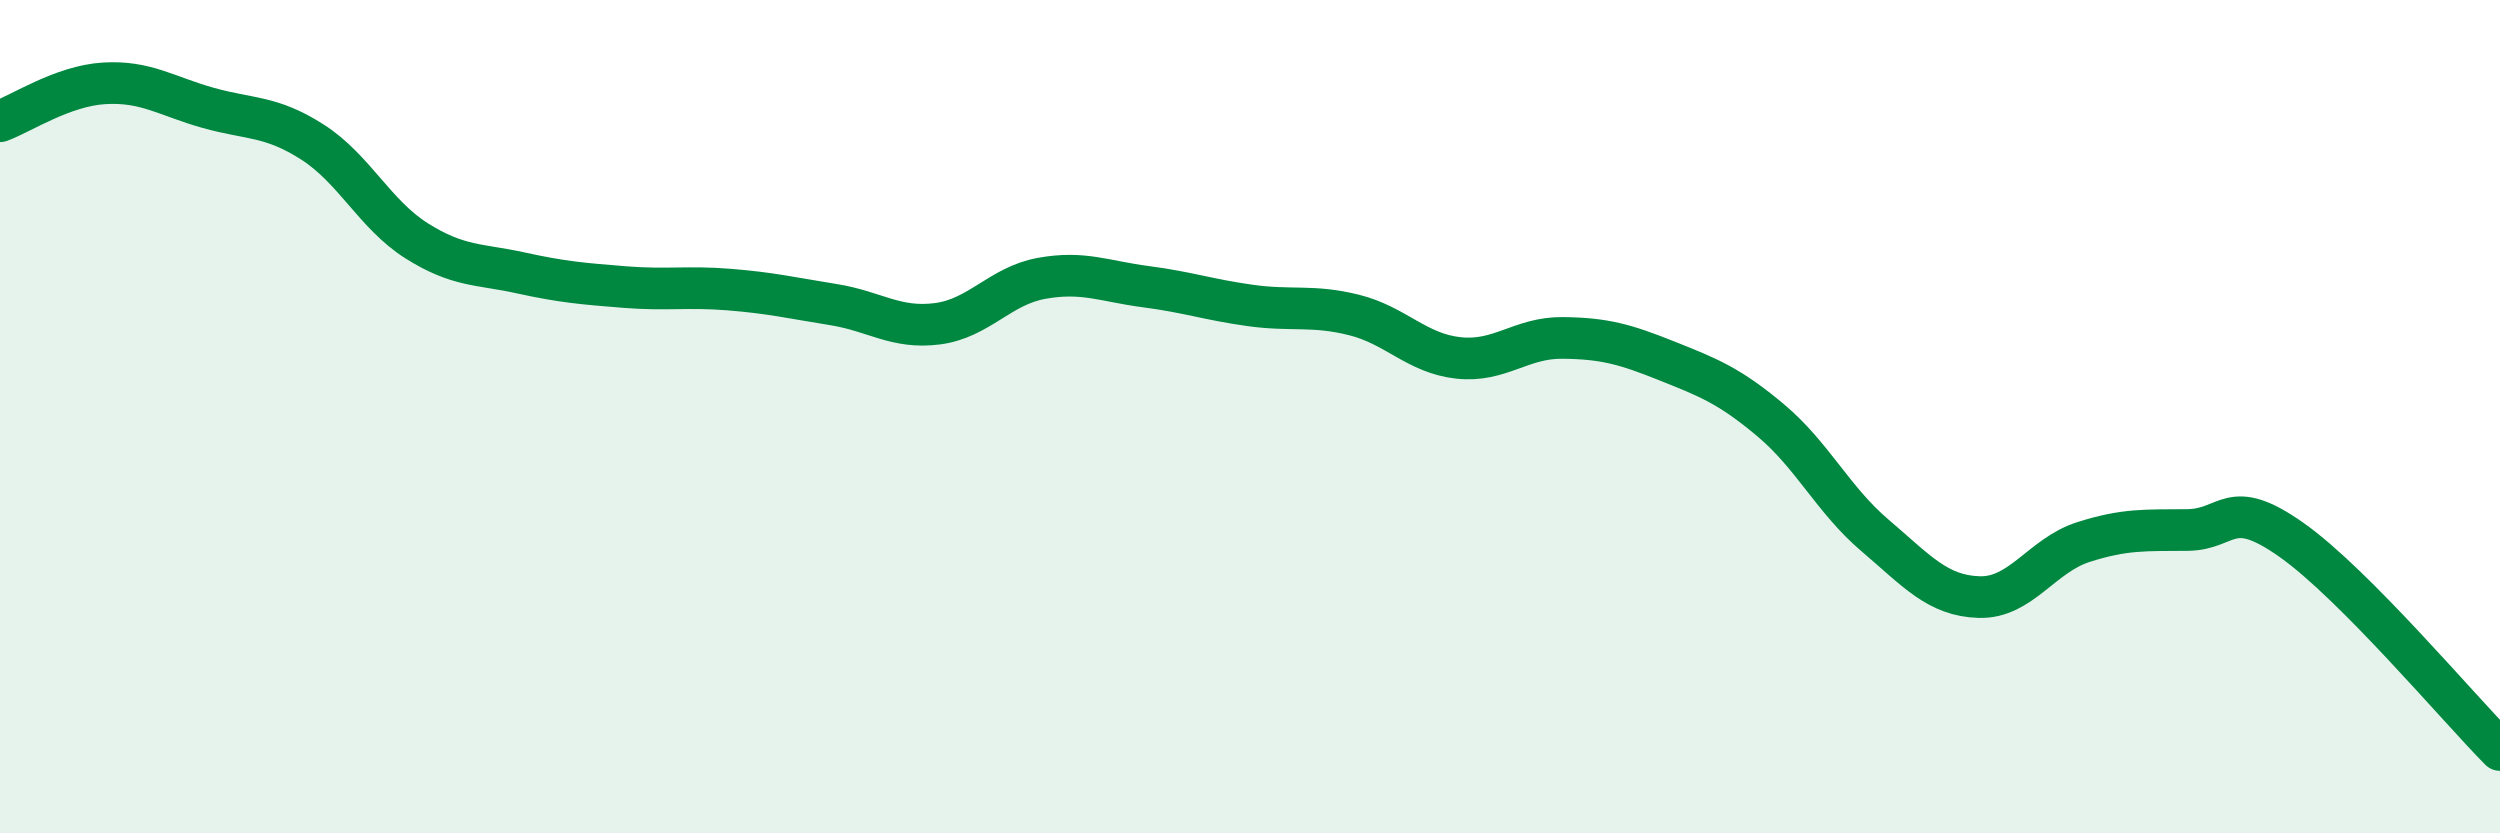
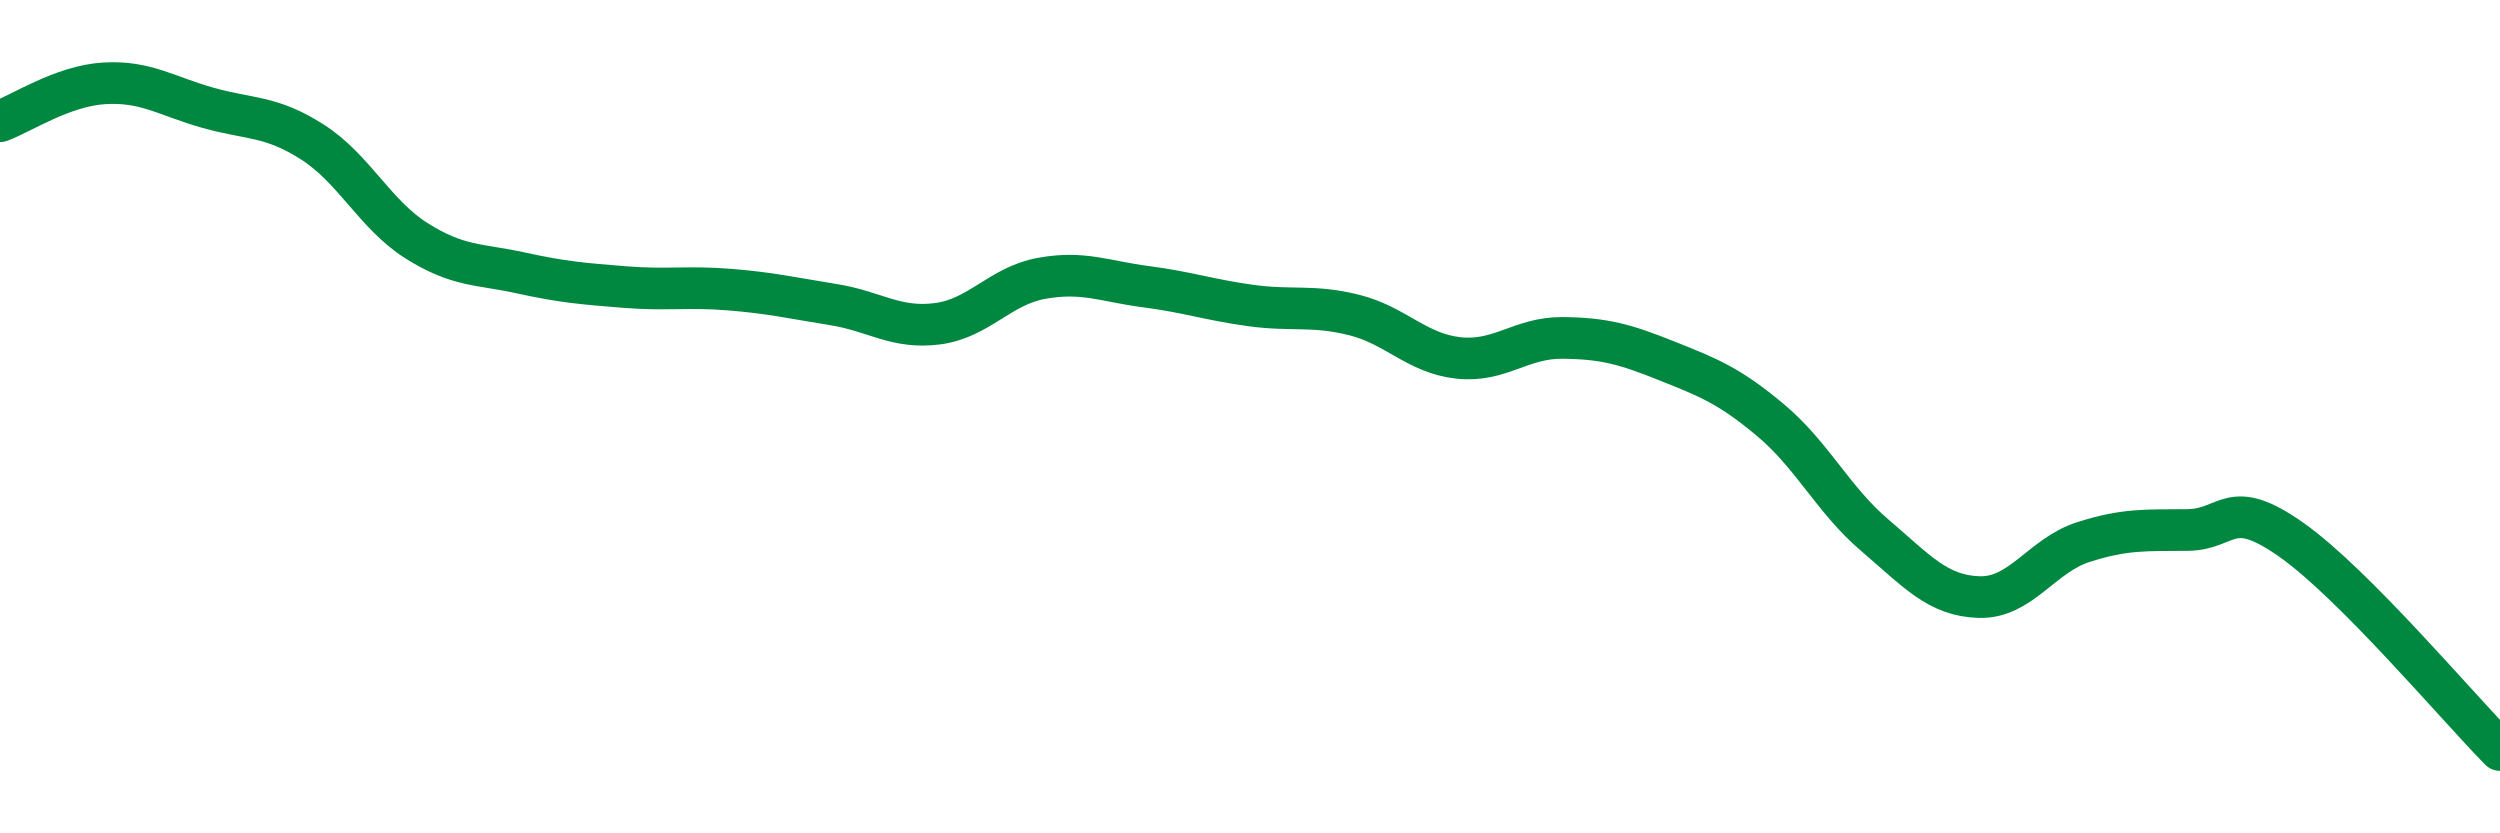
<svg xmlns="http://www.w3.org/2000/svg" width="60" height="20" viewBox="0 0 60 20">
-   <path d="M 0,2.91 C 0.5,2.73 1.5,2.06 2.5,2 C 3.5,1.94 4,2.31 5,2.59 C 6,2.87 6.5,2.77 7.5,3.41 C 8.5,4.05 9,5.15 10,5.78 C 11,6.41 11.5,6.33 12.5,6.55 C 13.5,6.77 14,6.81 15,6.89 C 16,6.97 16.5,6.87 17.5,6.95 C 18.5,7.03 19,7.15 20,7.31 C 21,7.47 21.5,7.9 22.5,7.77 C 23.5,7.64 24,6.86 25,6.68 C 26,6.5 26.5,6.75 27.5,6.88 C 28.5,7.01 29,7.19 30,7.33 C 31,7.47 31.5,7.31 32.5,7.56 C 33.5,7.81 34,8.48 35,8.59 C 36,8.7 36.5,8.1 37.5,8.11 C 38.5,8.12 39,8.26 40,8.66 C 41,9.06 41.5,9.25 42.5,10.09 C 43.5,10.93 44,12 45,12.85 C 46,13.7 46.5,14.3 47.5,14.33 C 48.5,14.36 49,13.33 50,13.01 C 51,12.69 51.5,12.73 52.5,12.72 C 53.5,12.71 53.5,11.9 55,12.96 C 56.5,14.02 59,16.99 60,18L60 20L0 20Z" fill="#008740" opacity="0.1" stroke-linecap="round" stroke-linejoin="round" />
  <path d="M 0,2.91 C 0.5,2.73 1.5,2.06 2.5,2 C 3.5,1.94 4,2.31 5,2.59 C 6,2.87 6.5,2.77 7.5,3.41 C 8.5,4.05 9,5.15 10,5.78 C 11,6.41 11.5,6.33 12.5,6.55 C 13.5,6.77 14,6.81 15,6.89 C 16,6.97 16.5,6.87 17.5,6.95 C 18.5,7.03 19,7.15 20,7.31 C 21,7.47 21.5,7.9 22.5,7.77 C 23.5,7.64 24,6.86 25,6.68 C 26,6.5 26.5,6.75 27.5,6.88 C 28.5,7.01 29,7.19 30,7.33 C 31,7.47 31.5,7.31 32.5,7.56 C 33.5,7.81 34,8.48 35,8.59 C 36,8.7 36.5,8.1 37.5,8.11 C 38.5,8.12 39,8.26 40,8.66 C 41,9.06 41.5,9.25 42.5,10.09 C 43.5,10.93 44,12 45,12.85 C 46,13.7 46.5,14.3 47.5,14.33 C 48.5,14.36 49,13.33 50,13.01 C 51,12.69 51.5,12.73 52.5,12.72 C 53.5,12.71 53.5,11.9 55,12.96 C 56.5,14.02 59,16.99 60,18" stroke="#008740" stroke-width="1" fill="none" stroke-linecap="round" stroke-linejoin="round" />
</svg>